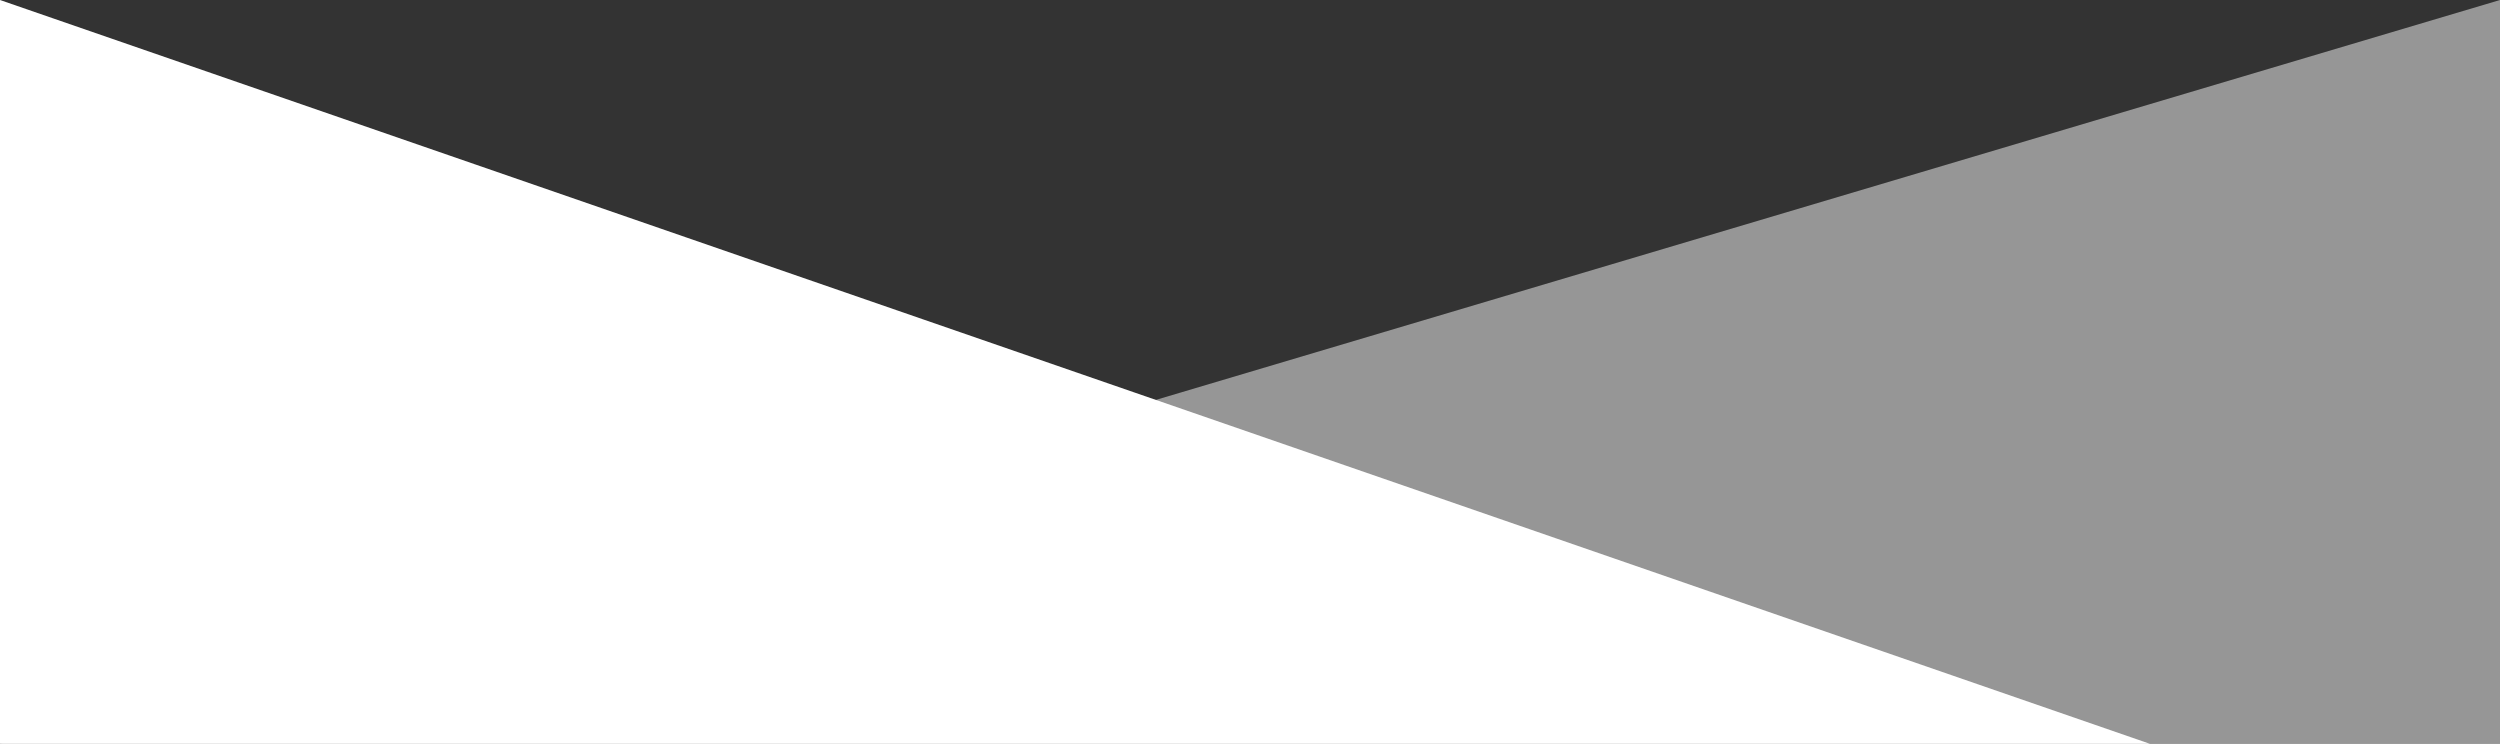
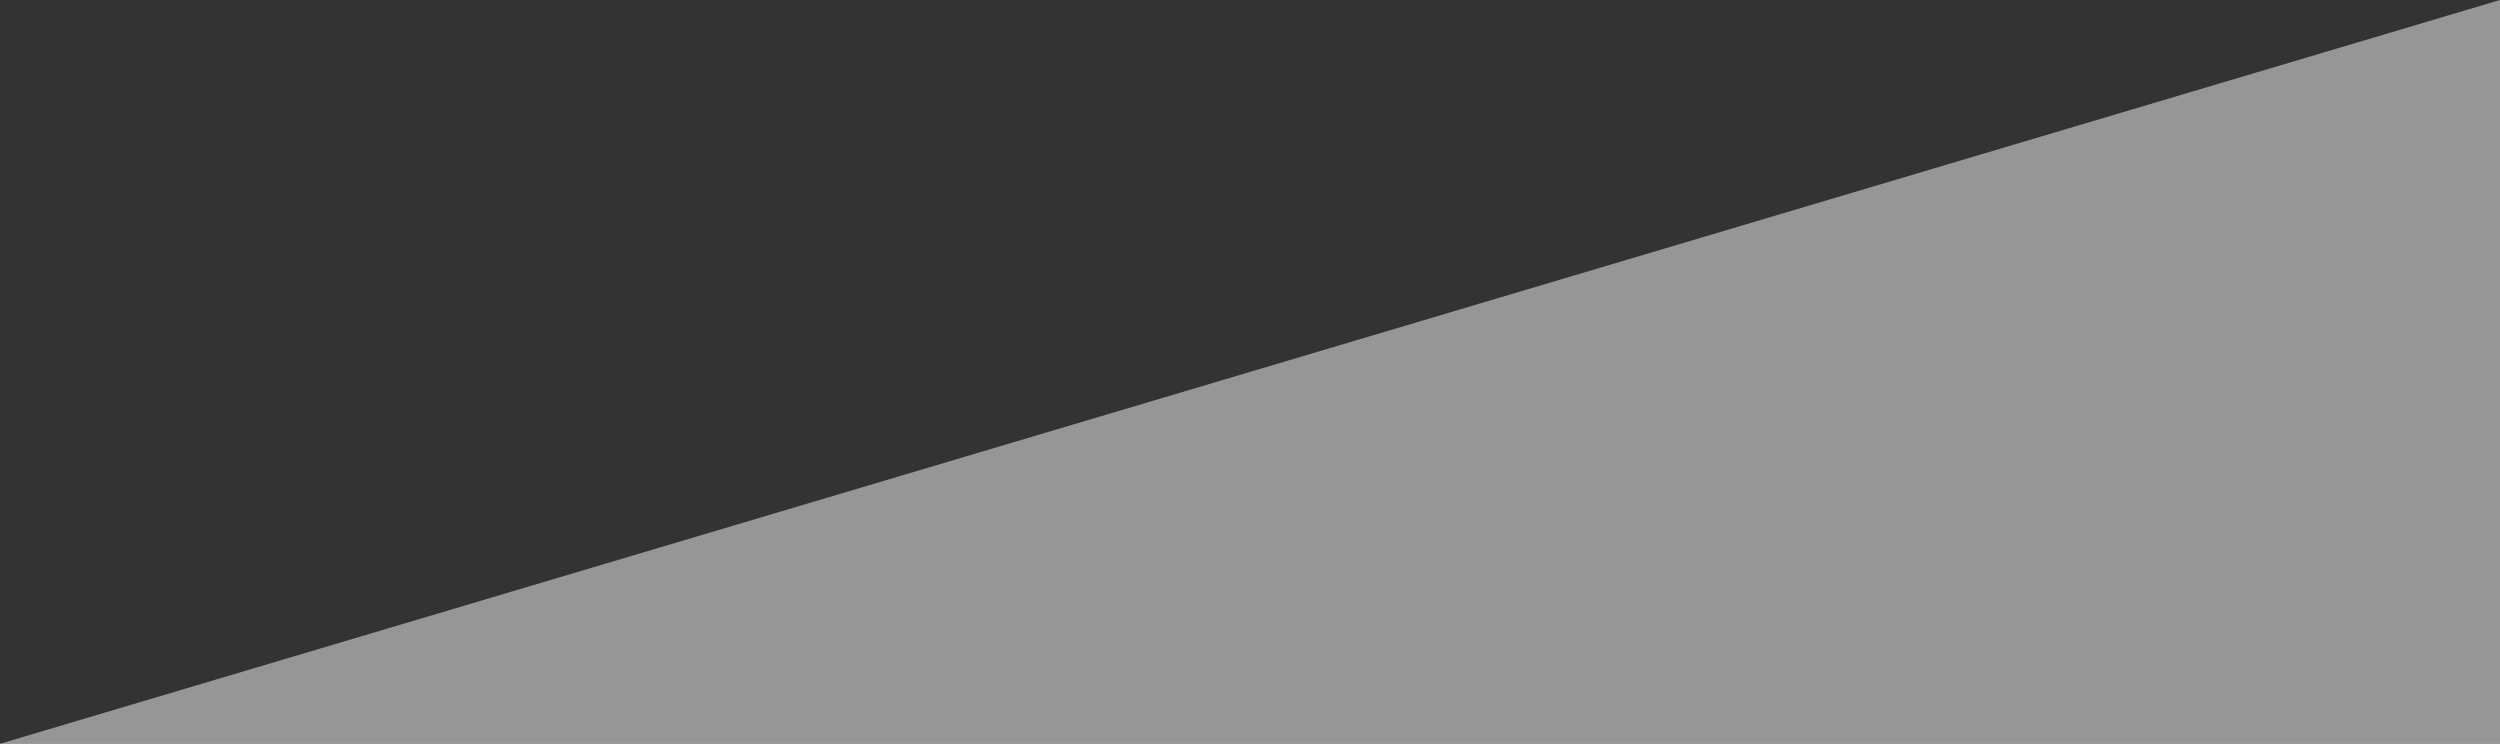
<svg xmlns="http://www.w3.org/2000/svg" width="397.622" height="118.299" viewBox="0 0 397.622 118.299">
  <rect x="0" y="0" width="397.622" height="118.299" fill="#333333" stroke="none" />
  <path id="Path_10522" data-name="Path 10522" d="M1553.622,3859.547v118.3H1156Z" transform="translate(-1156 -3859.547)" fill="#ffffff" opacity="0.485" />
-   <path id="Union_2" data-name="Union 2" d="M0,203.788V0L395.238,136.742h3.723v67.046Z" fill="#ffffff" />
</svg>